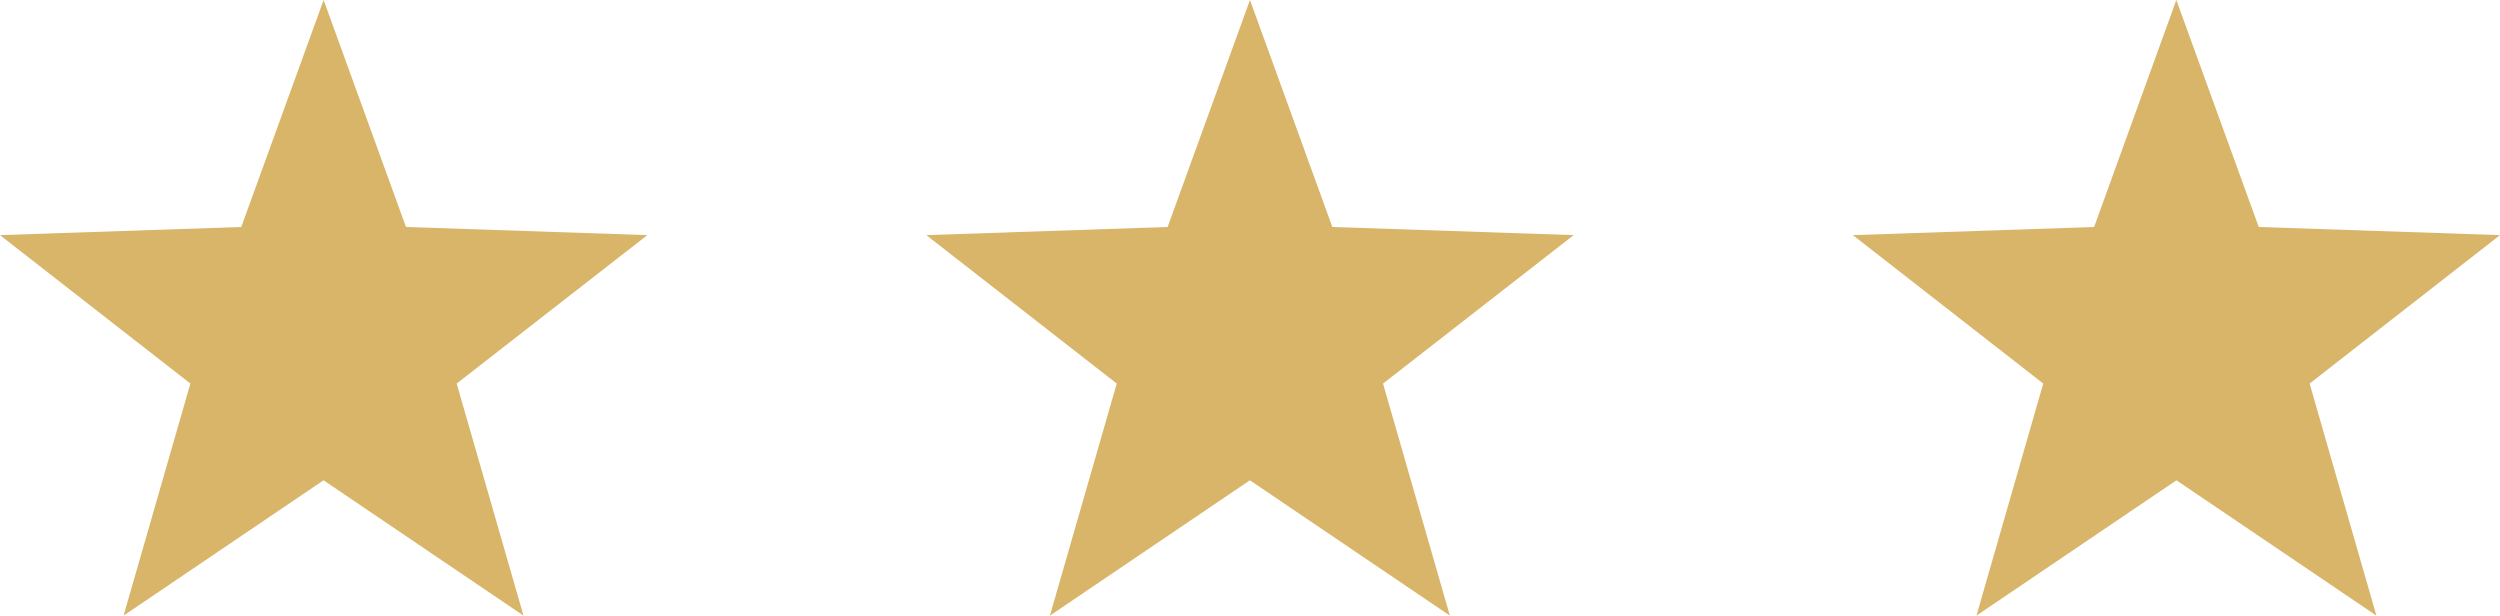
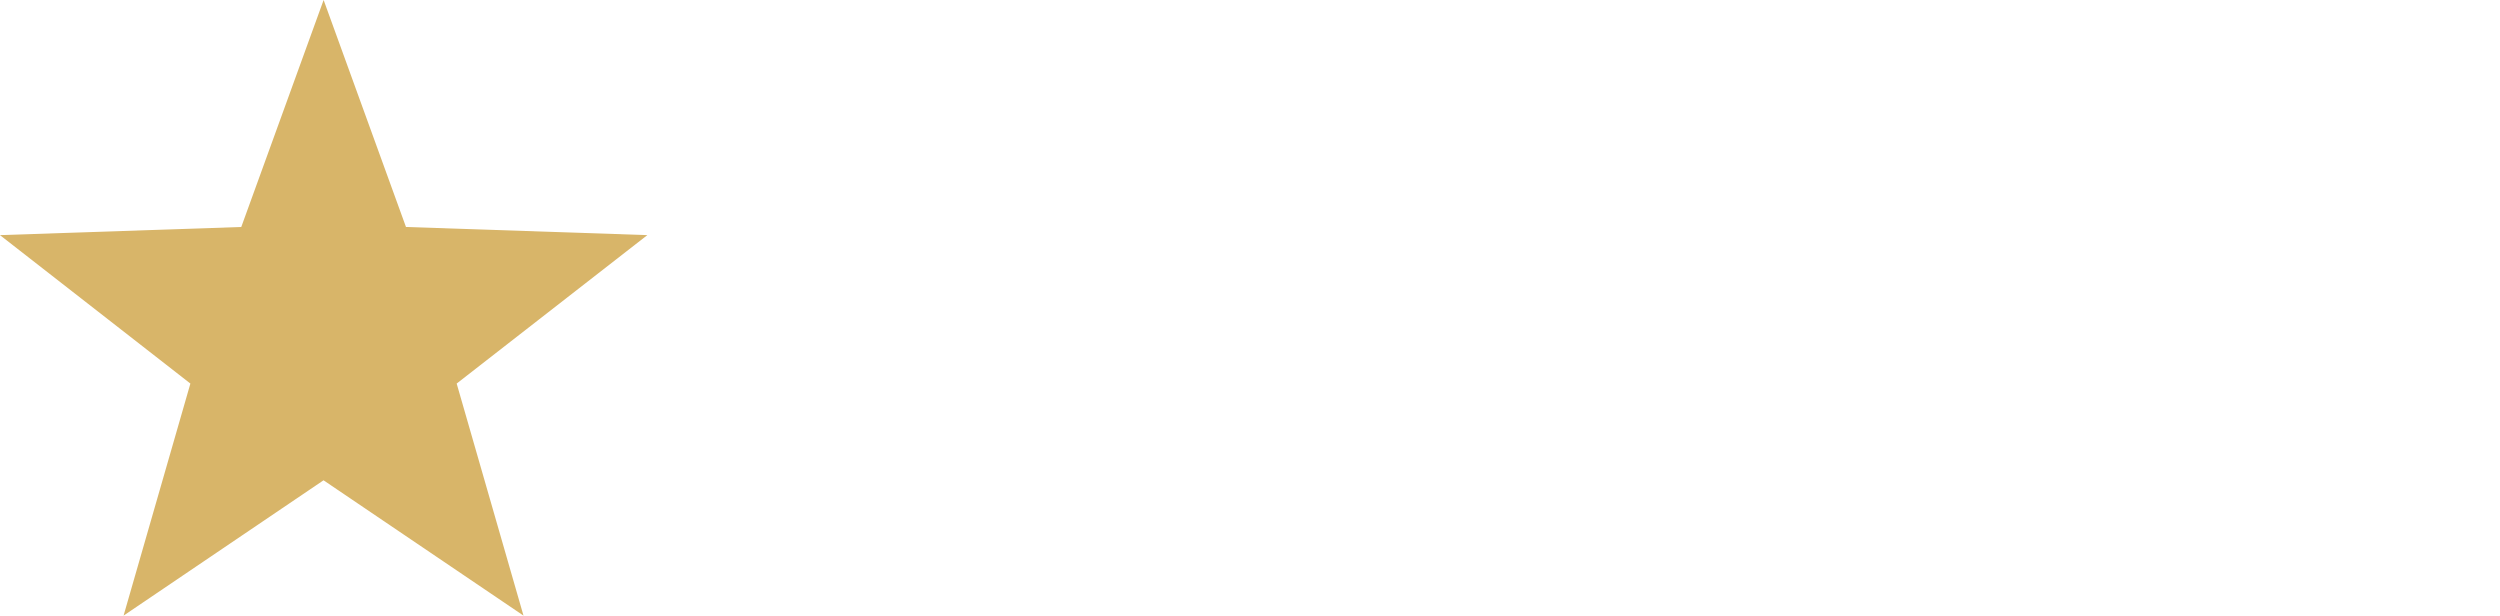
<svg xmlns="http://www.w3.org/2000/svg" width="53.759" height="13.239" viewBox="0 0 53.759 13.239">
  <g transform="translate(-390.885 -318.427)">
-     <path d="M419.69,316.179l1.772,4.881,5.188.175-4.094,3.192,1.436,4.99-4.3-2.91-4.3,2.91,1.436-4.99-4.094-3.192,5.188-.175Z" transform="translate(17.994 2.248)" fill="#d8b569" />
-     <path d="M397.844,316.179l1.771,4.881,5.19.175-4.1,3.192,1.437,4.99-4.3-2.91-4.3,2.91,1.437-4.99-4.095-3.192,5.189-.175Z" transform="translate(19.92 2.248)" fill="#d8b569" />
    <path d="M397.844,316.179l1.771,4.881,5.19.175-4.1,3.192,1.437,4.99-4.3-2.91-4.3,2.91,1.437-4.99-4.095-3.192,5.189-.175Z" transform="translate(0 2.248)" fill="#d8b569" />
  </g>
</svg>